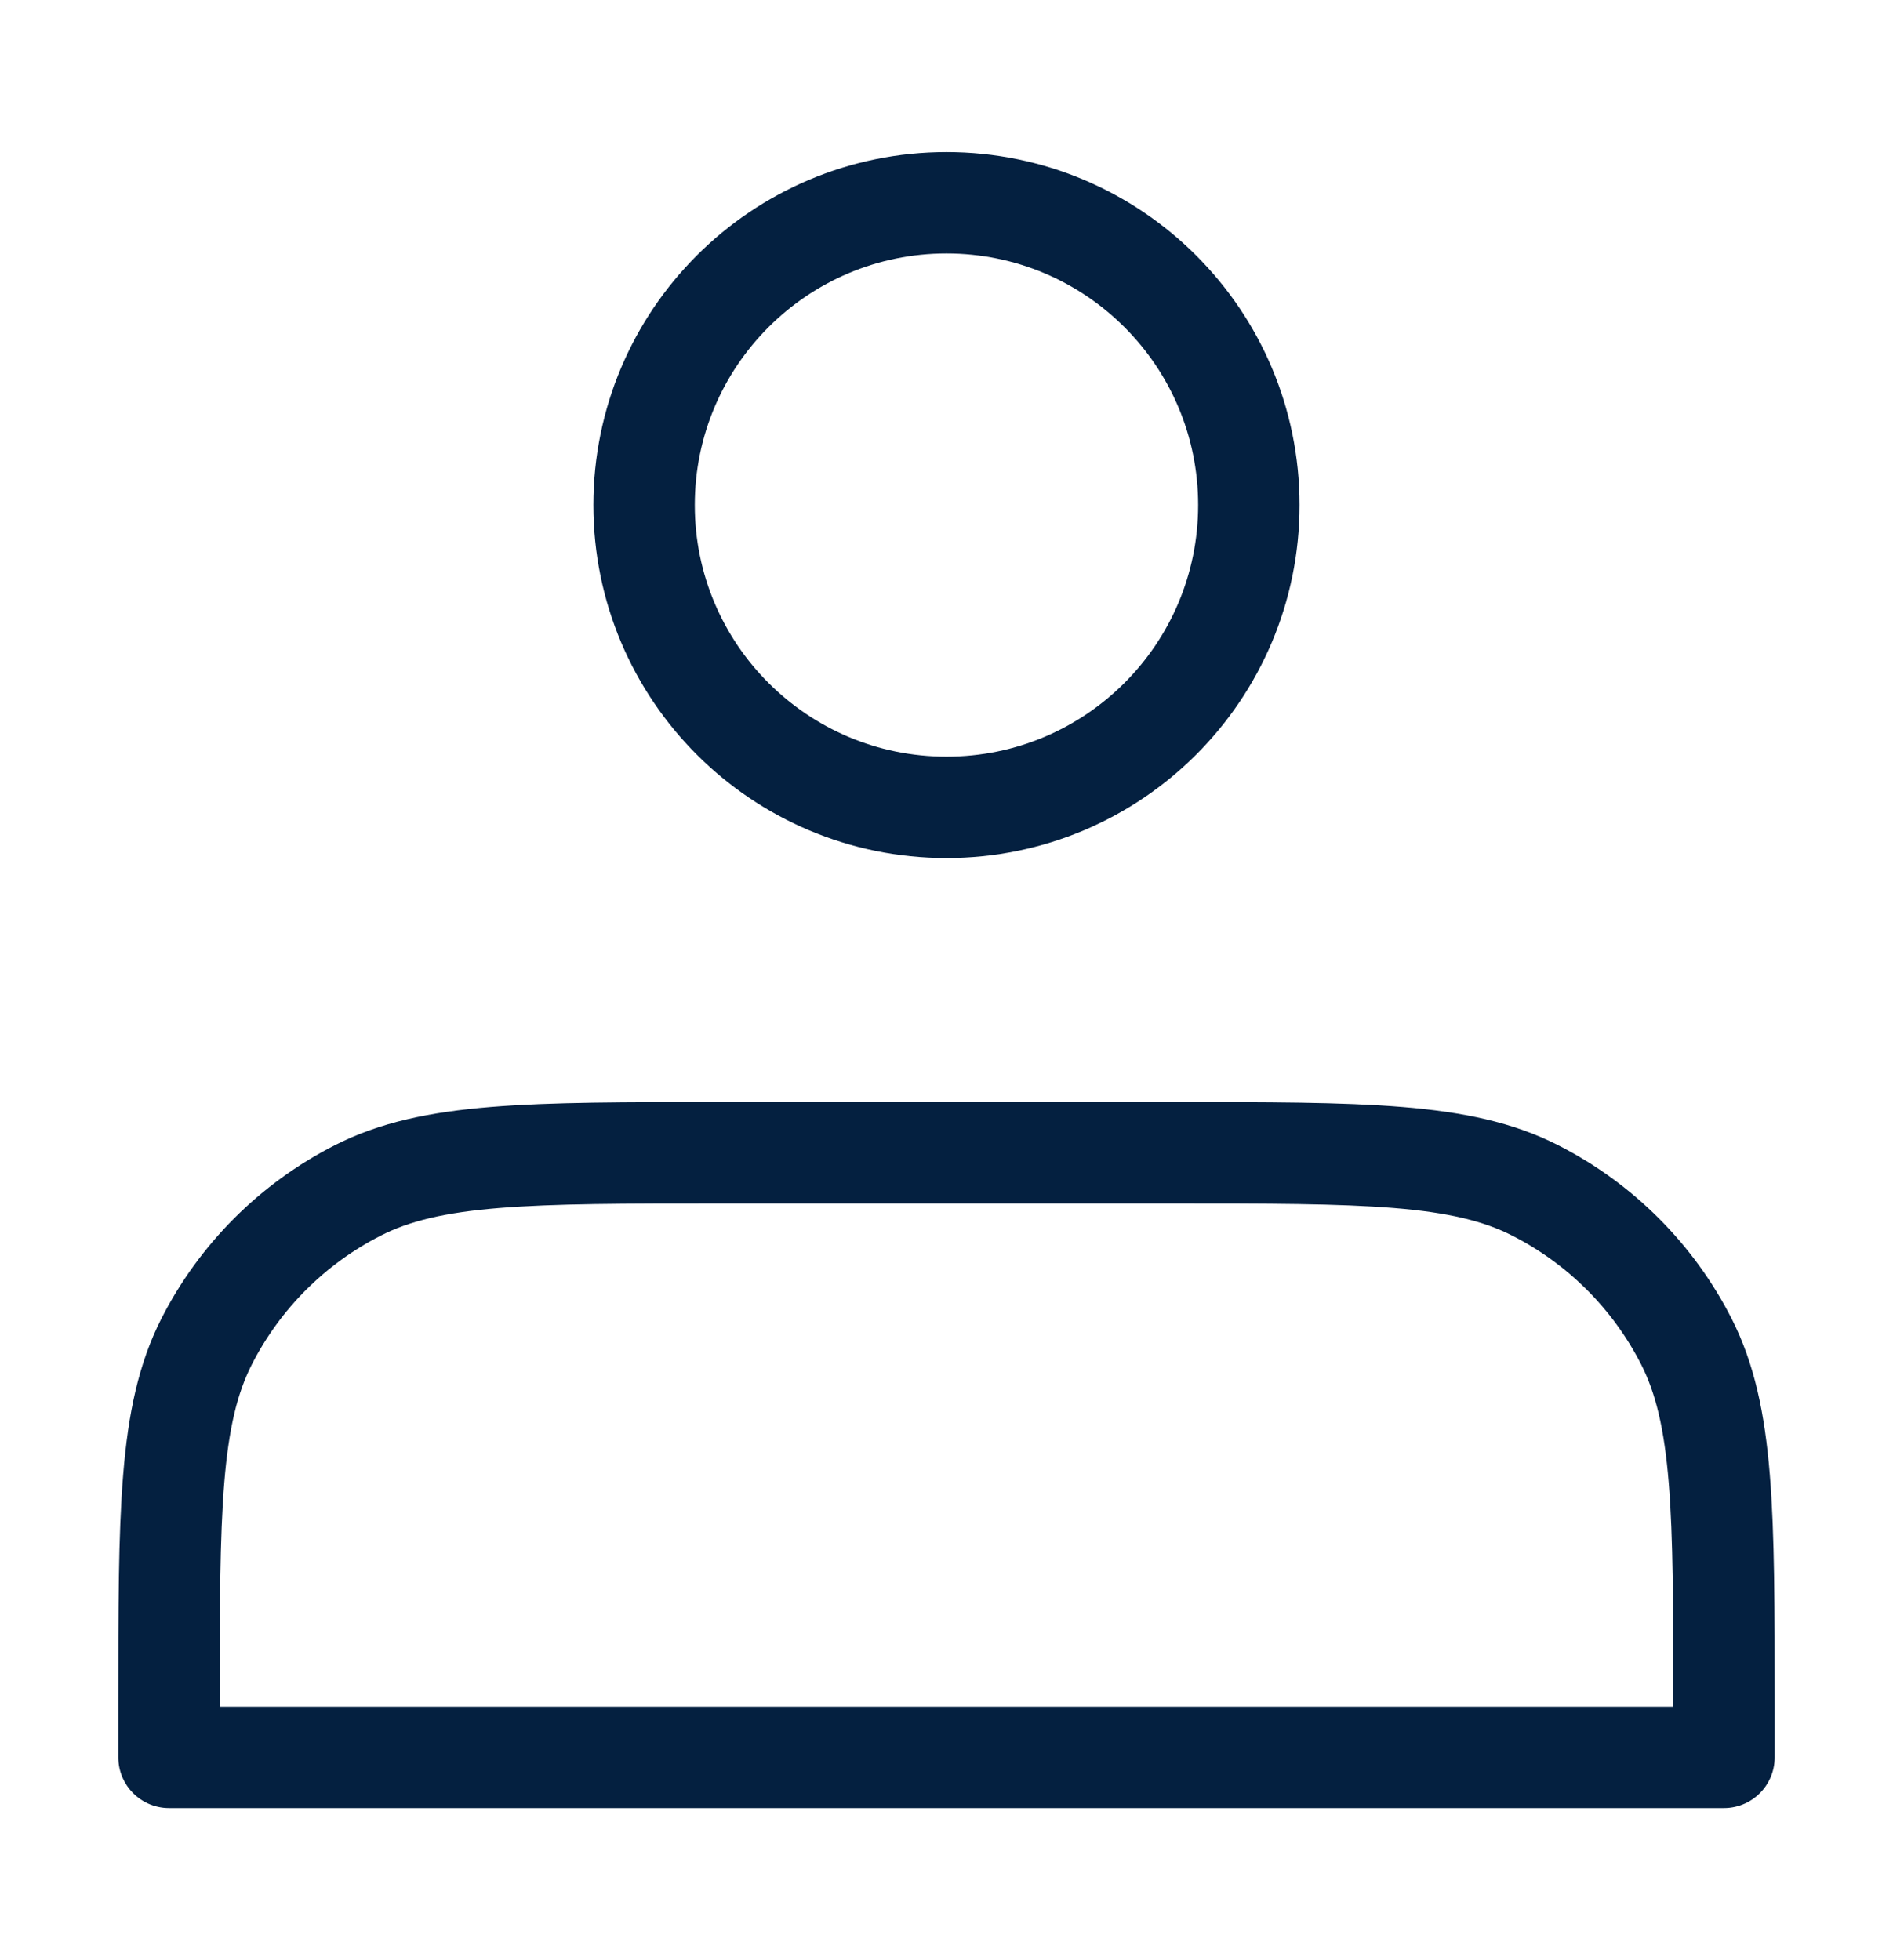
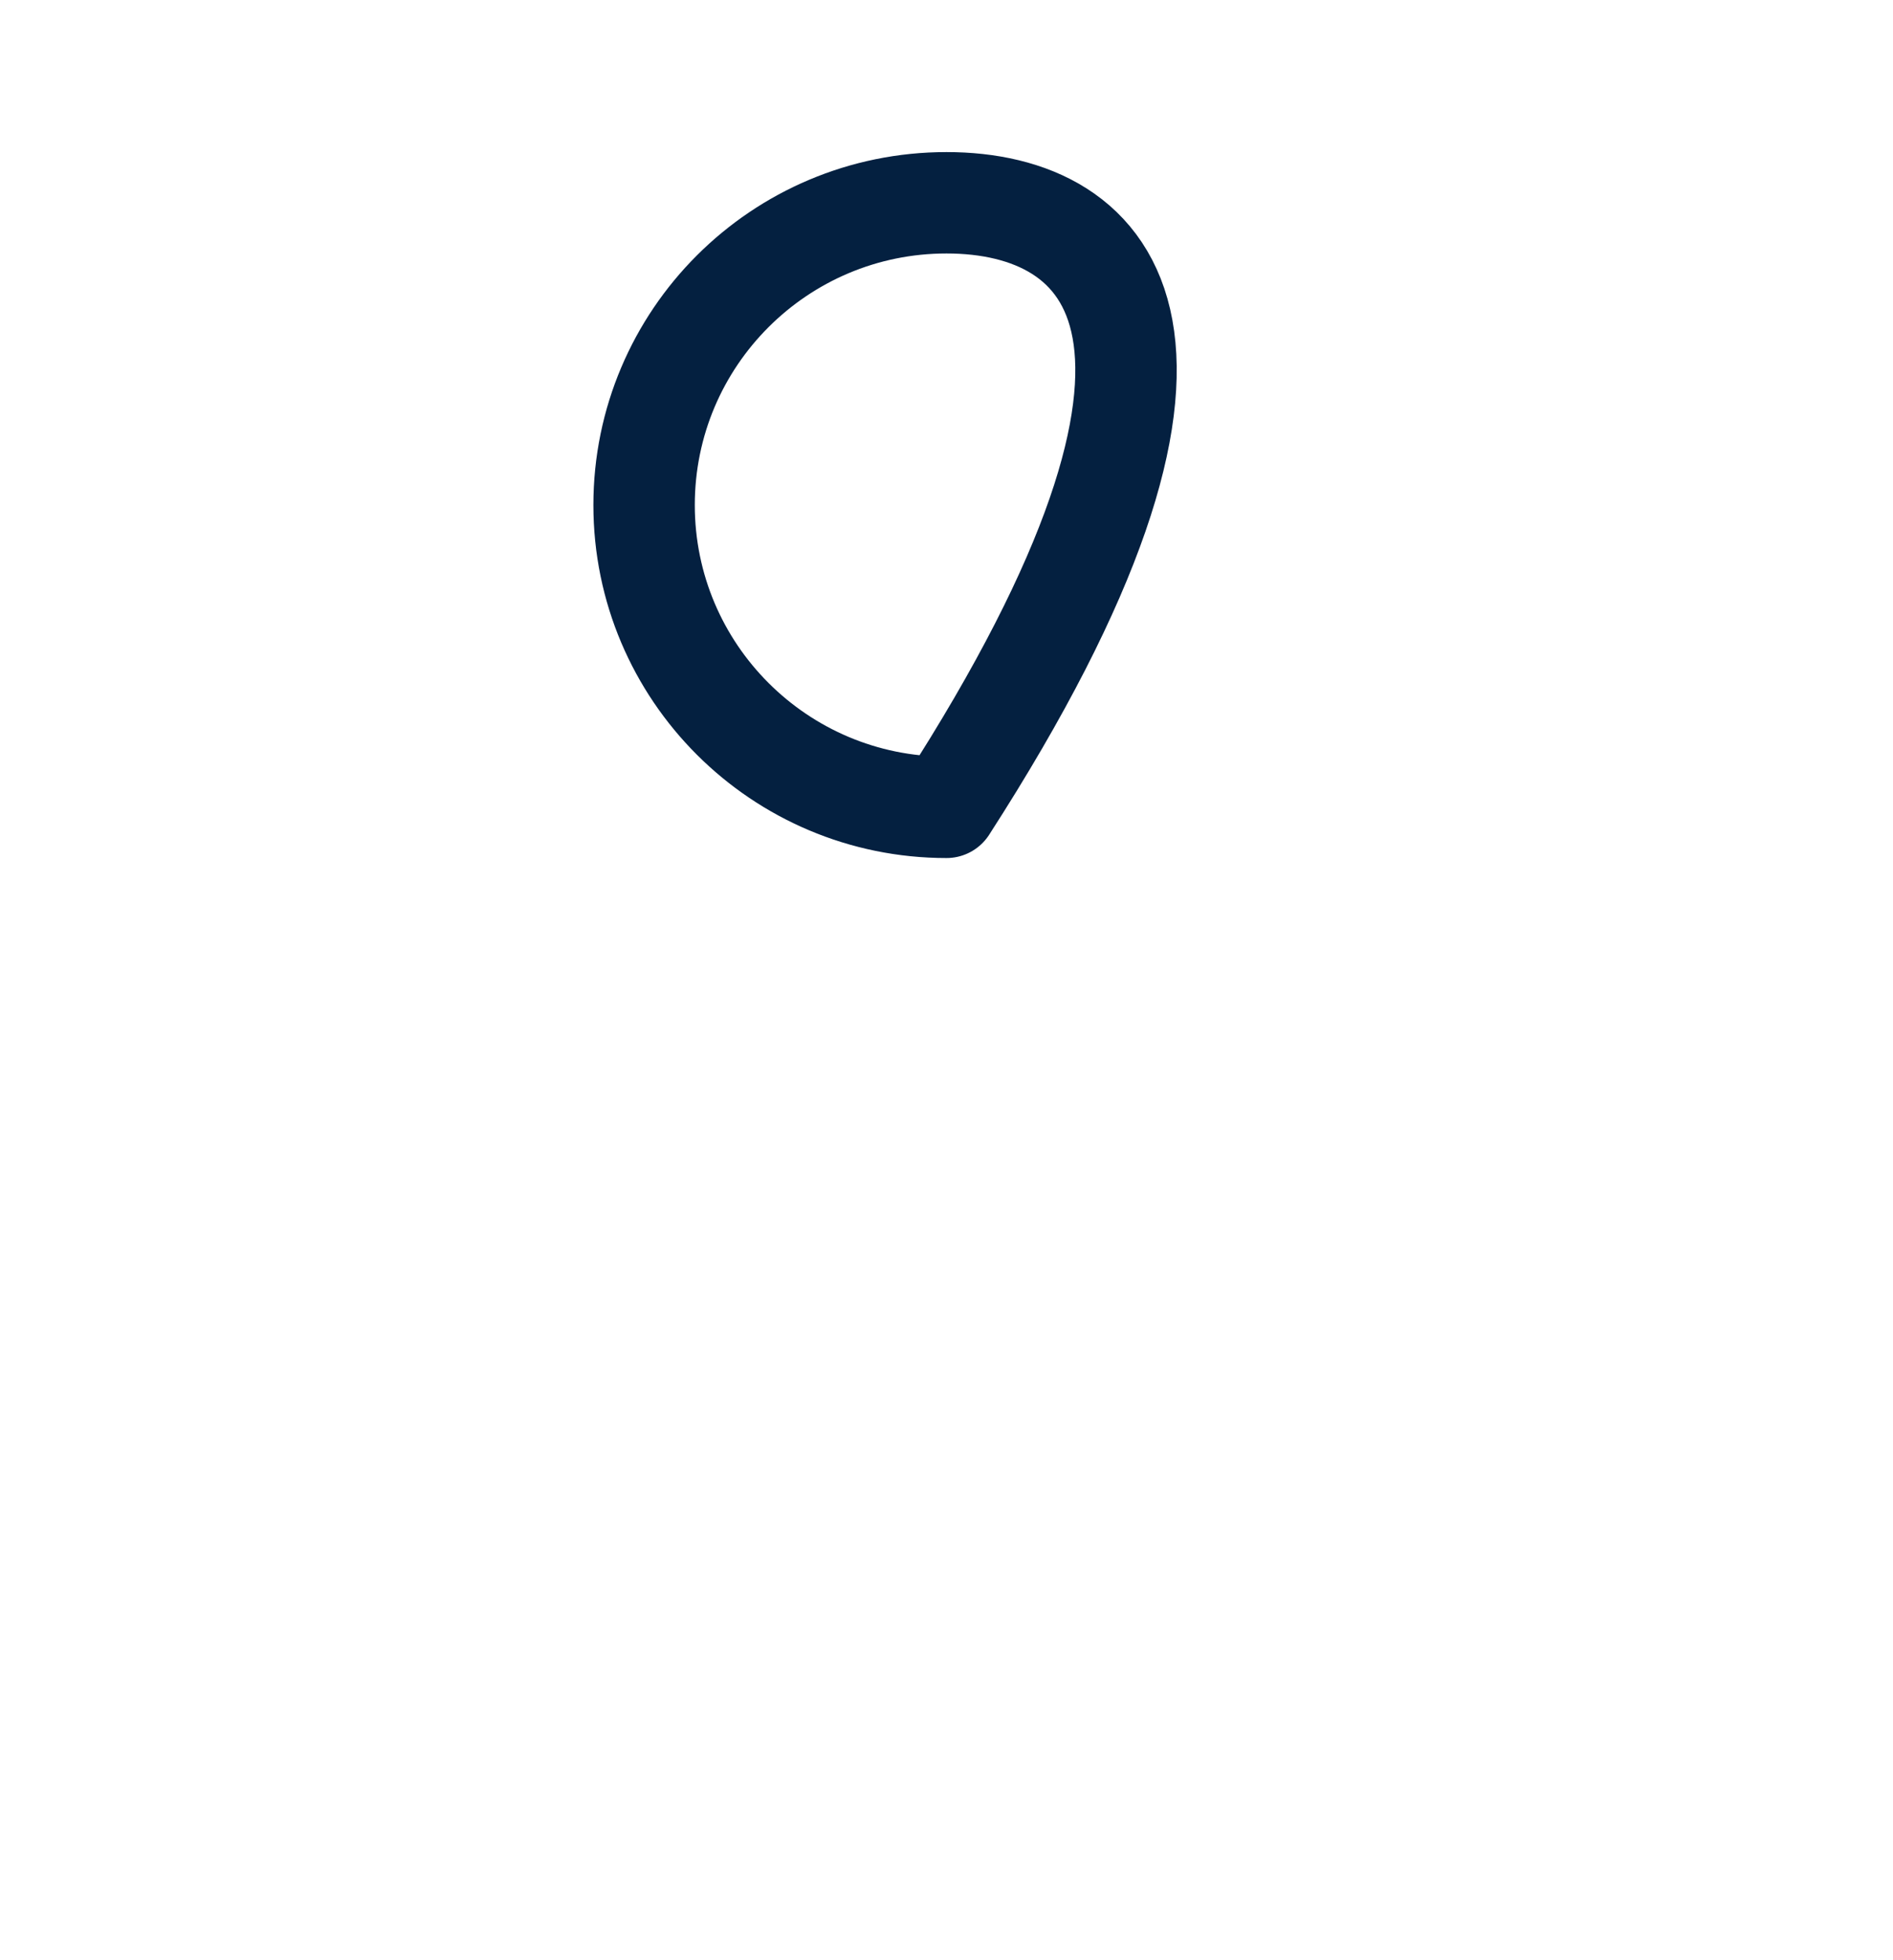
<svg xmlns="http://www.w3.org/2000/svg" width="28" height="29" viewBox="0 0 28 29" fill="none">
-   <path d="M14 11.944C16.47 11.944 18.472 9.942 18.472 7.472C18.472 5.002 16.47 3 14 3C11.53 3 9.527 5.002 9.527 7.472C9.527 9.942 11.53 11.944 14 11.944Z" stroke="#042040" stroke-width="1.5" stroke-linecap="round" stroke-linejoin="round" />
-   <path d="M2.5 25.233V25.999H25.5V25.233C25.5 22.37 25.5 20.939 24.943 19.845C24.453 18.884 23.671 18.102 22.709 17.612C21.616 17.055 20.185 17.055 17.322 17.055H10.678C7.815 17.055 6.384 17.055 5.291 17.612C4.329 18.102 3.547 18.884 3.057 19.845C2.5 20.939 2.5 22.37 2.5 25.233Z" stroke="#042040" stroke-width="1.5" stroke-linecap="round" stroke-linejoin="round" />
+   <path d="M14 11.944C18.472 5.002 16.47 3 14 3C11.53 3 9.527 5.002 9.527 7.472C9.527 9.942 11.53 11.944 14 11.944Z" stroke="#042040" stroke-width="1.5" stroke-linecap="round" stroke-linejoin="round" />
</svg>